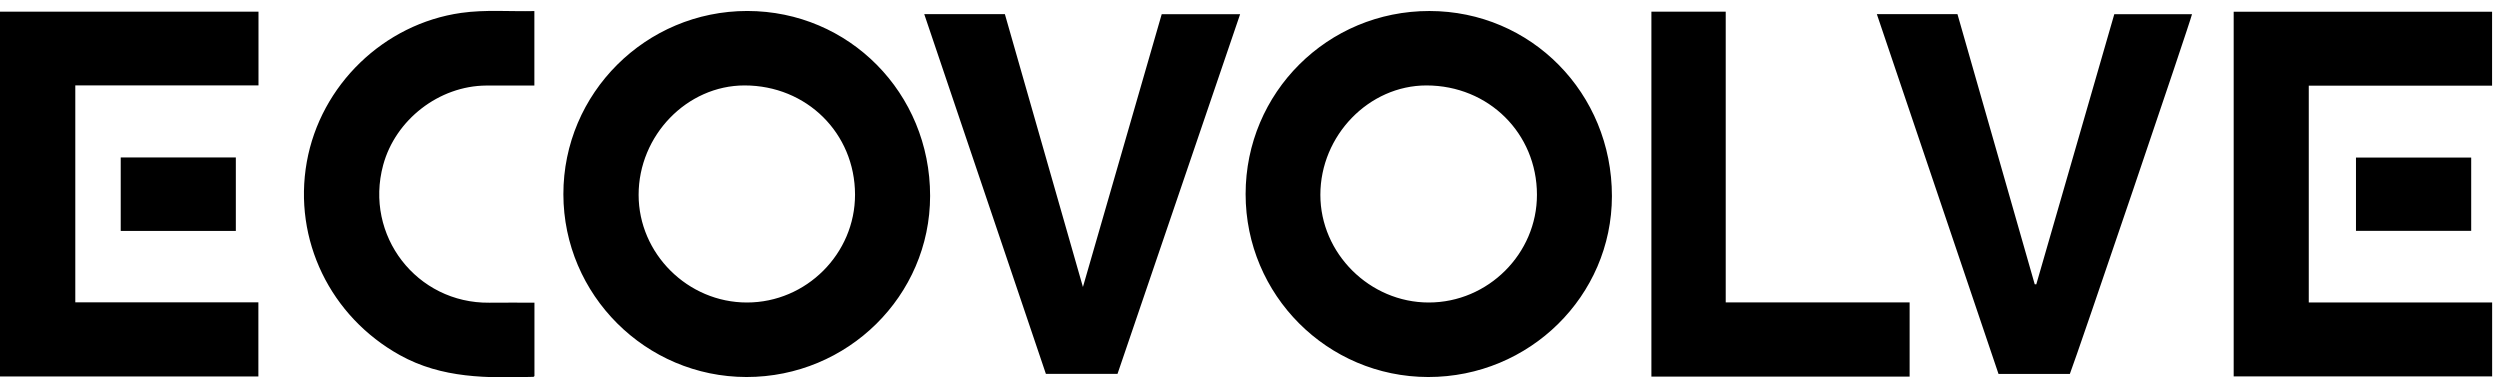
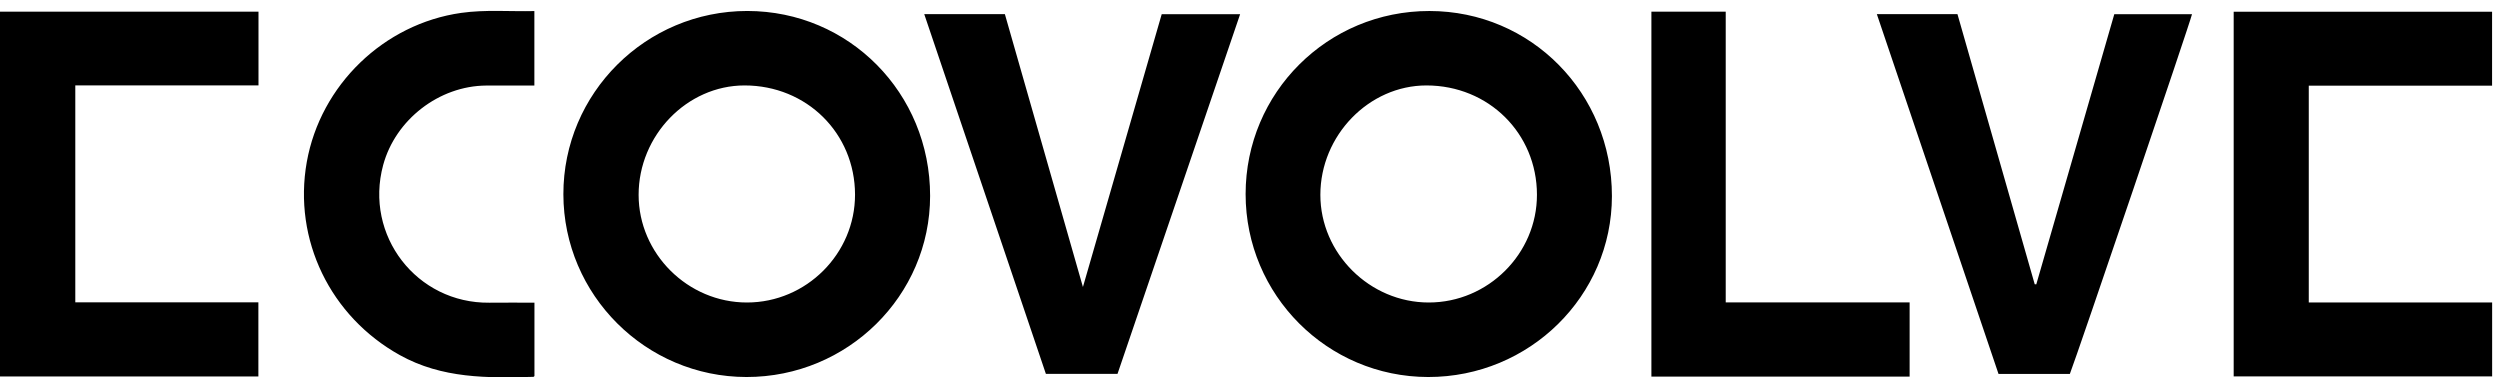
<svg xmlns="http://www.w3.org/2000/svg" width="159" height="24" viewBox="0 0 159 24" fill="none">
  <path fill-rule="evenodd" clip-rule="evenodd" d="M68.874 18.253C70.571 12.376 72.228 6.639 73.884 0.905H78.871C76.266 8.549 73.672 16.155 71.073 23.78H66.519C63.949 16.177 61.37 8.554 58.782 0.899H63.91C65.549 6.633 67.19 12.366 68.874 18.253ZM47.531 0.698C54.001 0.703 59.159 5.919 59.155 12.459C59.152 18.815 53.912 23.983 47.477 23.978C41.068 23.972 35.84 18.756 35.831 12.357C35.822 5.927 41.073 0.696 47.531 0.698ZM47.51 19.239C51.28 19.238 54.385 16.136 54.38 12.377C54.373 8.471 51.303 5.435 47.356 5.434C43.693 5.433 40.614 8.612 40.616 12.395C40.618 16.137 43.745 19.242 47.51 19.239ZM0 23.945V0.744H16.44V5.433H4.789V19.227H16.433V23.945H0ZM31.125 19.252C32.072 19.241 33.02 19.25 33.991 19.25V23.915C33.973 23.931 33.951 23.965 33.929 23.967C31.01 24.048 28.121 24.08 25.433 22.587C21.022 20.139 18.629 15.259 19.512 10.3C20.385 5.411 24.406 1.519 29.33 0.82C30.866 0.603 32.413 0.74 33.986 0.704V5.441C32.96 5.441 31.94 5.434 30.92 5.441C27.928 5.462 25.152 7.607 24.369 10.498C23.158 14.976 26.5 19.304 31.125 19.252ZM146.838 19.236H158.5V23.939H142.062V0.747H158.496V5.447H146.838V19.236ZM129.508 18.084C131.159 12.364 132.811 6.645 134.469 0.902H139.412C139.333 1.322 132.1 22.616 131.642 23.784H127.106C124.533 16.177 121.954 8.551 119.367 0.898H124.494C126.133 6.626 127.771 12.352 129.408 18.078C129.443 18.081 129.475 18.082 129.508 18.084ZM109.756 0.744V19.234H121.452V23.953H105.029V0.744H109.756ZM90.912 0.7C97.379 0.704 102.522 5.922 102.518 12.474C102.514 18.825 97.273 23.985 90.831 23.978C84.418 23.969 79.221 18.763 79.221 12.344C79.221 5.889 84.436 0.694 90.912 0.7ZM90.872 19.239C94.642 19.238 97.757 16.133 97.75 12.381C97.743 8.475 94.672 5.438 90.726 5.434C87.066 5.431 83.976 8.614 83.975 12.389C83.973 16.12 87.115 19.242 90.872 19.239Z" fill="black" />
-   <path fill-rule="evenodd" clip-rule="evenodd" d="M14.999 10.014V14.687H7.678V10.014H14.999ZM157.168 10.021V14.682H149.84V10.021H157.168Z" fill="black" />
</svg>